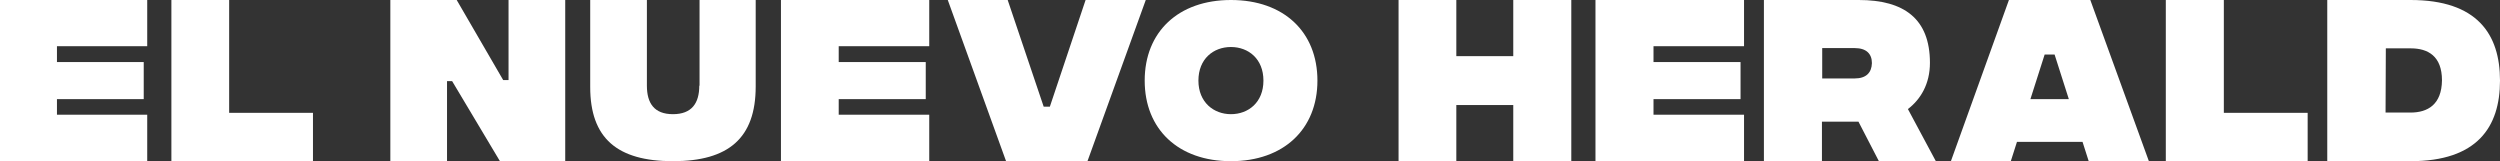
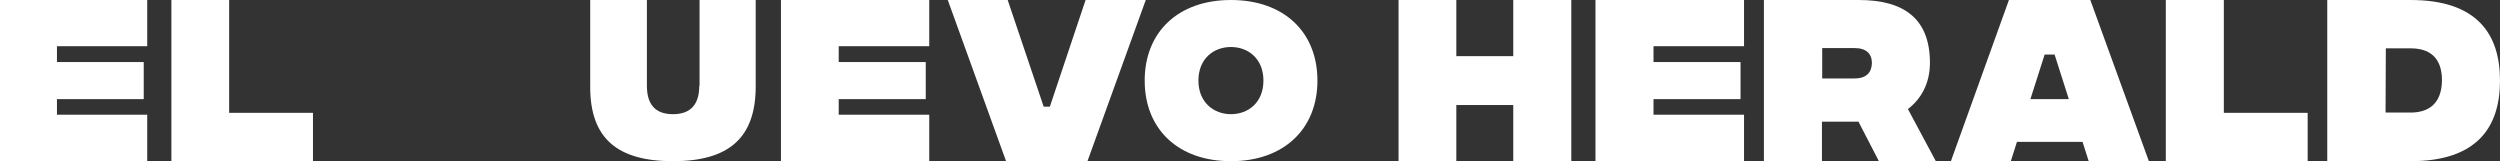
<svg xmlns="http://www.w3.org/2000/svg" version="1.1" viewBox="0 0 4653 300">
  <rect x="0" y="0" width="4653" height="300" fill="#333333" stroke="none" />
  <defs>
    <style>
      .cls-1 {
        fill: #fff;
      }
    </style>
  </defs>
  <g>
    <g id="Layer_1">
      <g>
        <polygon class="cls-1" points="-2 300 274 300 274 213.5 106 213.5 106 184.5 267.5 184.5 267.5 115.5 106 115.5 106 86 274 86 274 0 -2 0 -2 300" />
        <polygon class="cls-1" points="426.5 0 319 0 319 300 582.5 300 582.5 210 426.5 210 426.5 0" />
-         <polygon class="cls-1" points="946.5 149 936.5 149 850 0 726.5 0 726.5 300 832 300 832 151 841.5 151 930.5 300 1052 300 1052 0 946.5 0 946.5 149" />
        <path class="cls-1" d="M1301.5,159.5c0,32.5-14,53-49,53s-48.5-20.5-48.5-53V0h-105.5v162c0,95.5,50.5,138,154,138s154-43,154-139V0h-104.5v159.5h-.5Z" />
        <polygon class="cls-1" points="1453.5 300 1729.5 300 1729.5 213.5 1561 213.5 1561 184.5 1723 184.5 1723 115.5 1561 115.5 1561 86 1729.5 86 1729.5 0 1453.5 0 1453.5 300" />
        <polygon class="cls-1" points="2020.5 0 1954 198.5 1942.5 198.5 1875.5 0 1764 0 1872.5 300 2024 300 2132.5 0 2020.5 0" />
        <path class="cls-1" d="M2291,0c-98,0-160.5,59.5-160.5,150s62.5,150,160.5,150,161-59.5,161-150S2389.5,0,2291,0ZM2291,212.5c-32,0-60.5-22-60.5-62.5s28-62.5,60.5-62.5,60.5,22,60.5,62.5-28,62.5-60.5,62.5Z" />
      </g>
      <polygon class="cls-1" points="2816.5 104.5 2710.5 104.5 2710.5 0 2603 0 2603 300 2710.5 300 2710.5 195.5 2816.5 195.5 2816.5 300 2924.5 300 2924.5 0 2816.5 0 2816.5 104.5" />
      <polygon class="cls-1" points="2969.5 300 3246 300 3246 213.5 3077.5 213.5 3077.5 184.5 3239.5 184.5 3239.5 115.5 3077.5 115.5 3077.5 86 3246 86 3246 0 2969.5 0 2969.5 300" />
      <path class="cls-1" d="M3592,117c0-82-48-117-132.5-117h-176.5v300h108v-73.5h68l38,73.5h106l-52-97c23.5-18,41-46.5,41-86ZM3452,146h-60.5v-56.5h60.5c21.5,0,32,10.5,32,28-.5,18-11,28.5-32,28.5Z" />
      <path class="cls-1" d="M3739,0l-108,300h111.5l11.5-36h122l11.5,36h112L3890.5,0h-151.5ZM3779,184.5l26.5-83h18.5l26.5,83h-71.5Z" />
      <polygon class="cls-1" points="4139 0 4031 0 4031 300 4295 300 4295 210 4139 210 4139 0" />
      <path class="cls-1" d="M4486.5,0h-155v300h155c124,0,166.5-63.5,166.5-150S4610.5,0,4486.5,0ZM4486.5,209.5h-46.5l.5-119.5h46.5c32,0,58,14.5,58,59.5-.5,45-26.5,60-58.5,60Z" />
    </g>
  </g>
</svg>